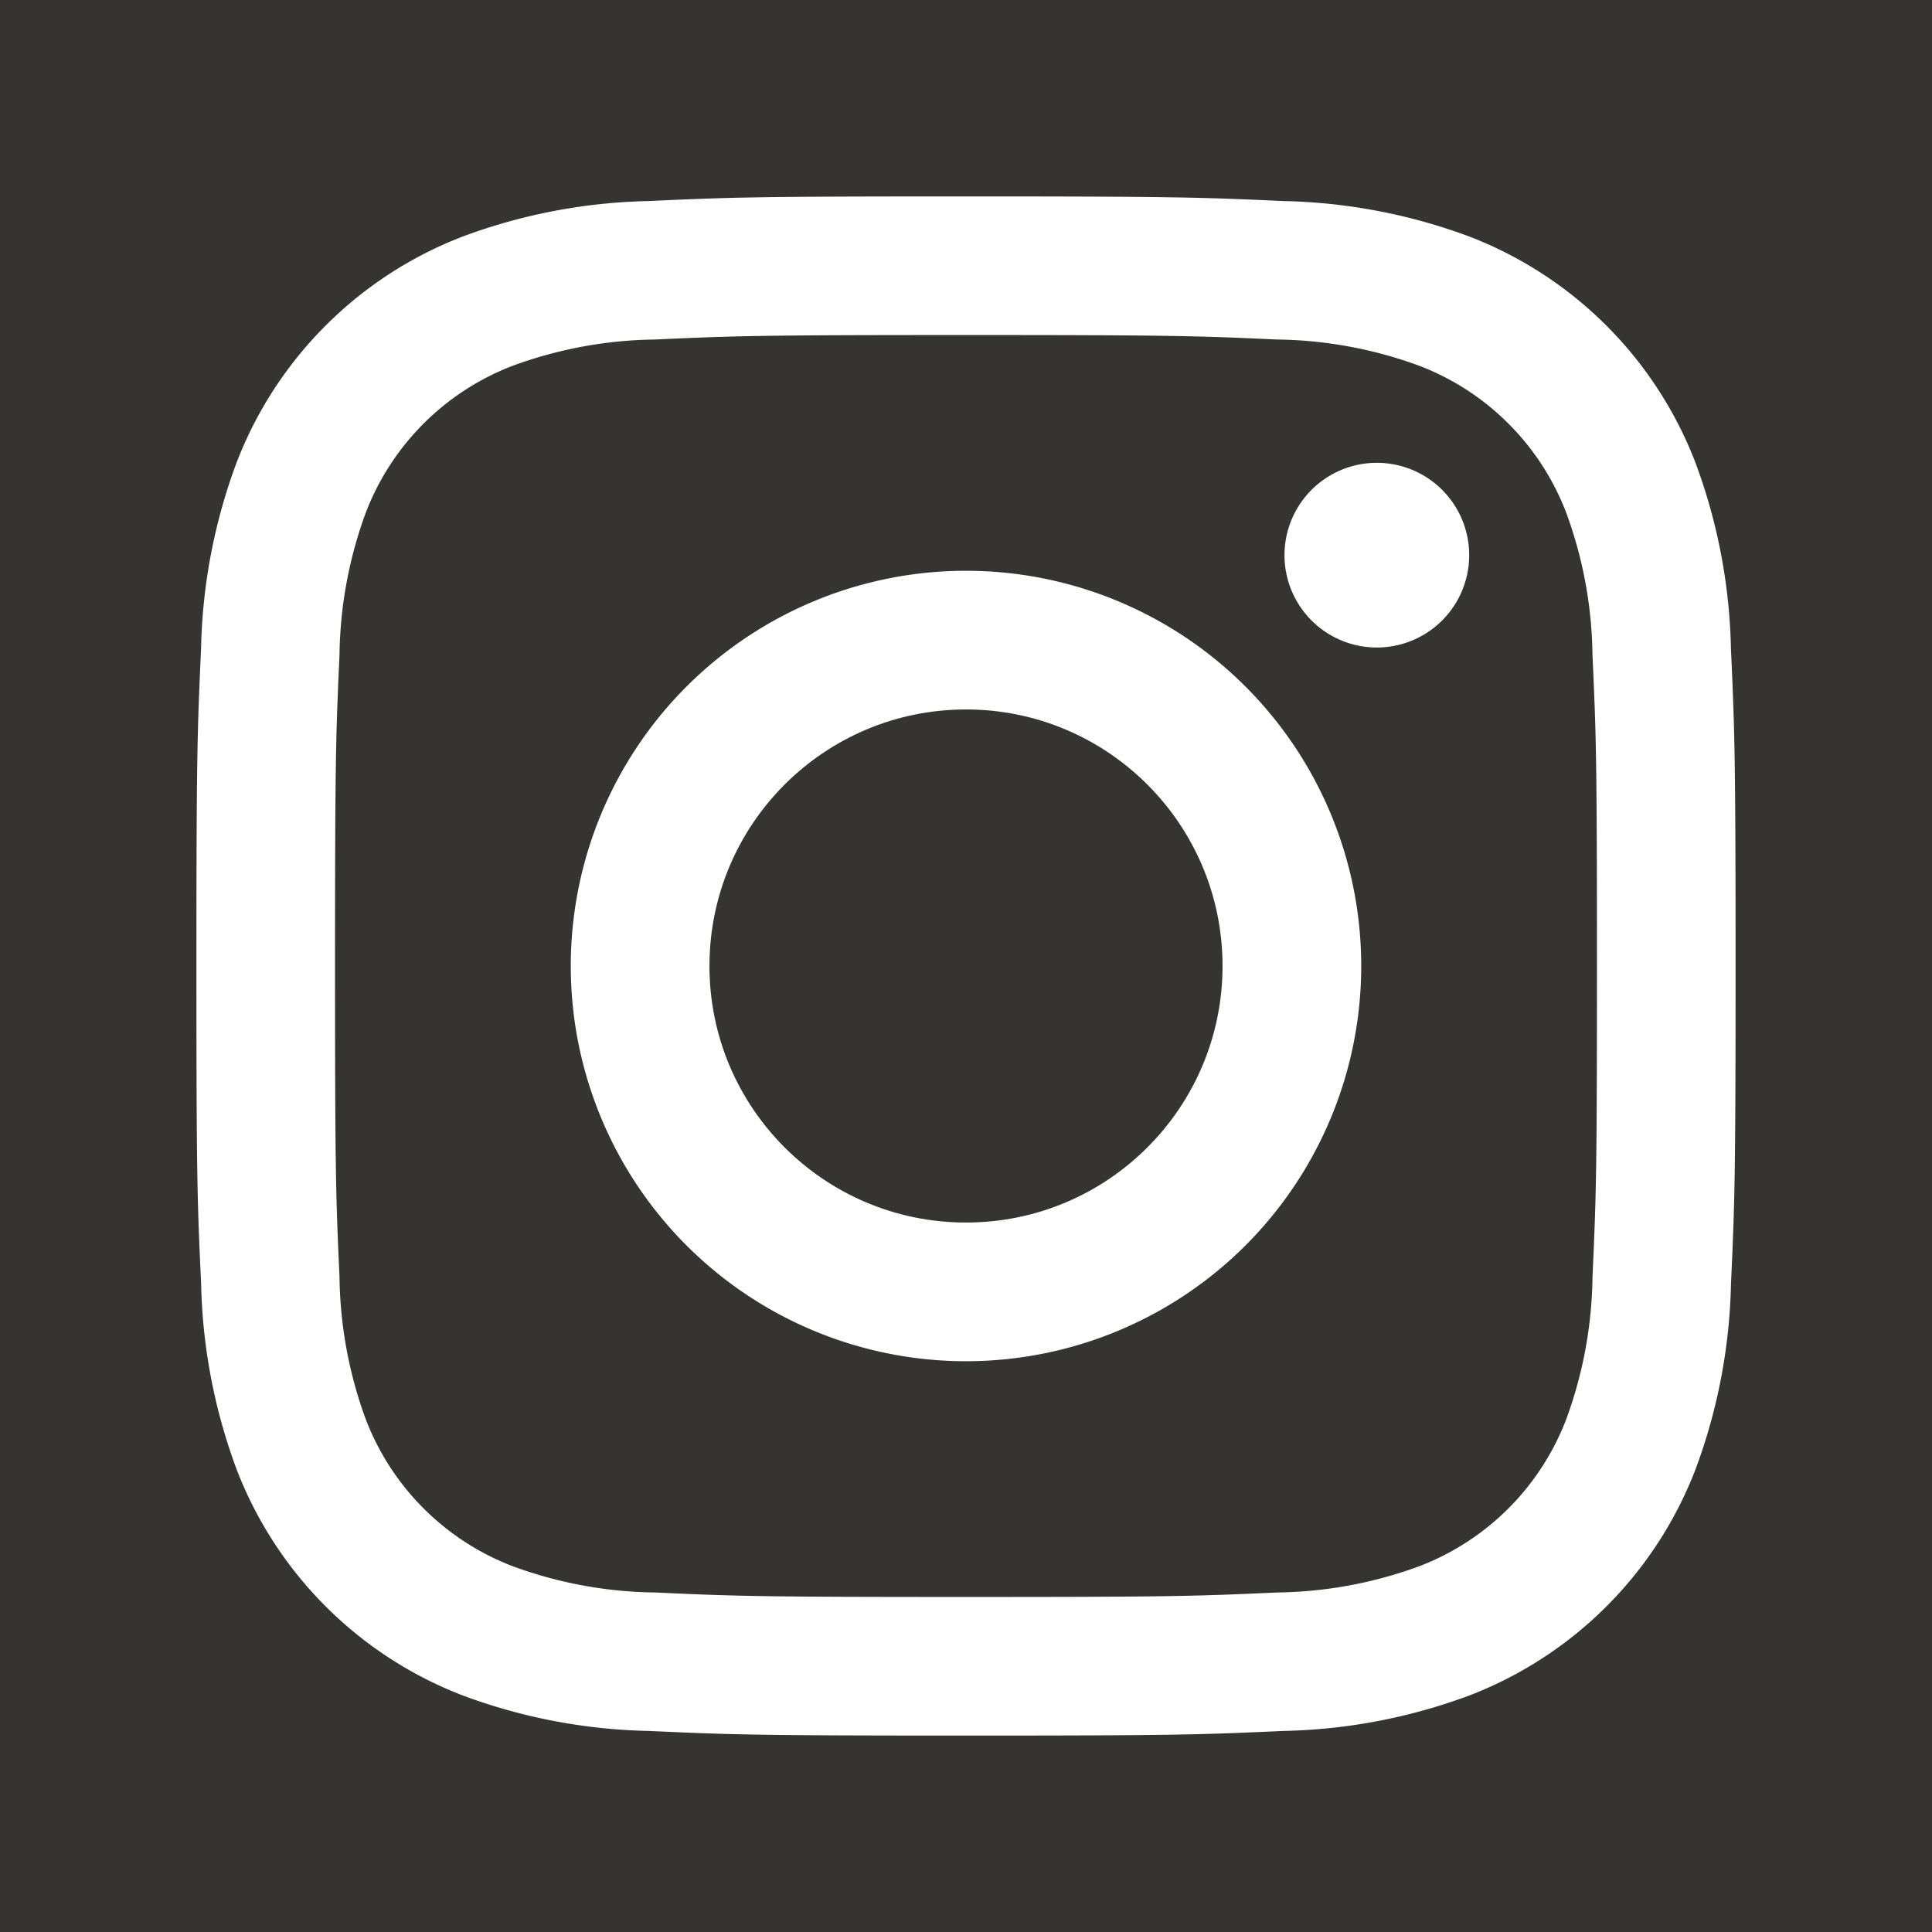
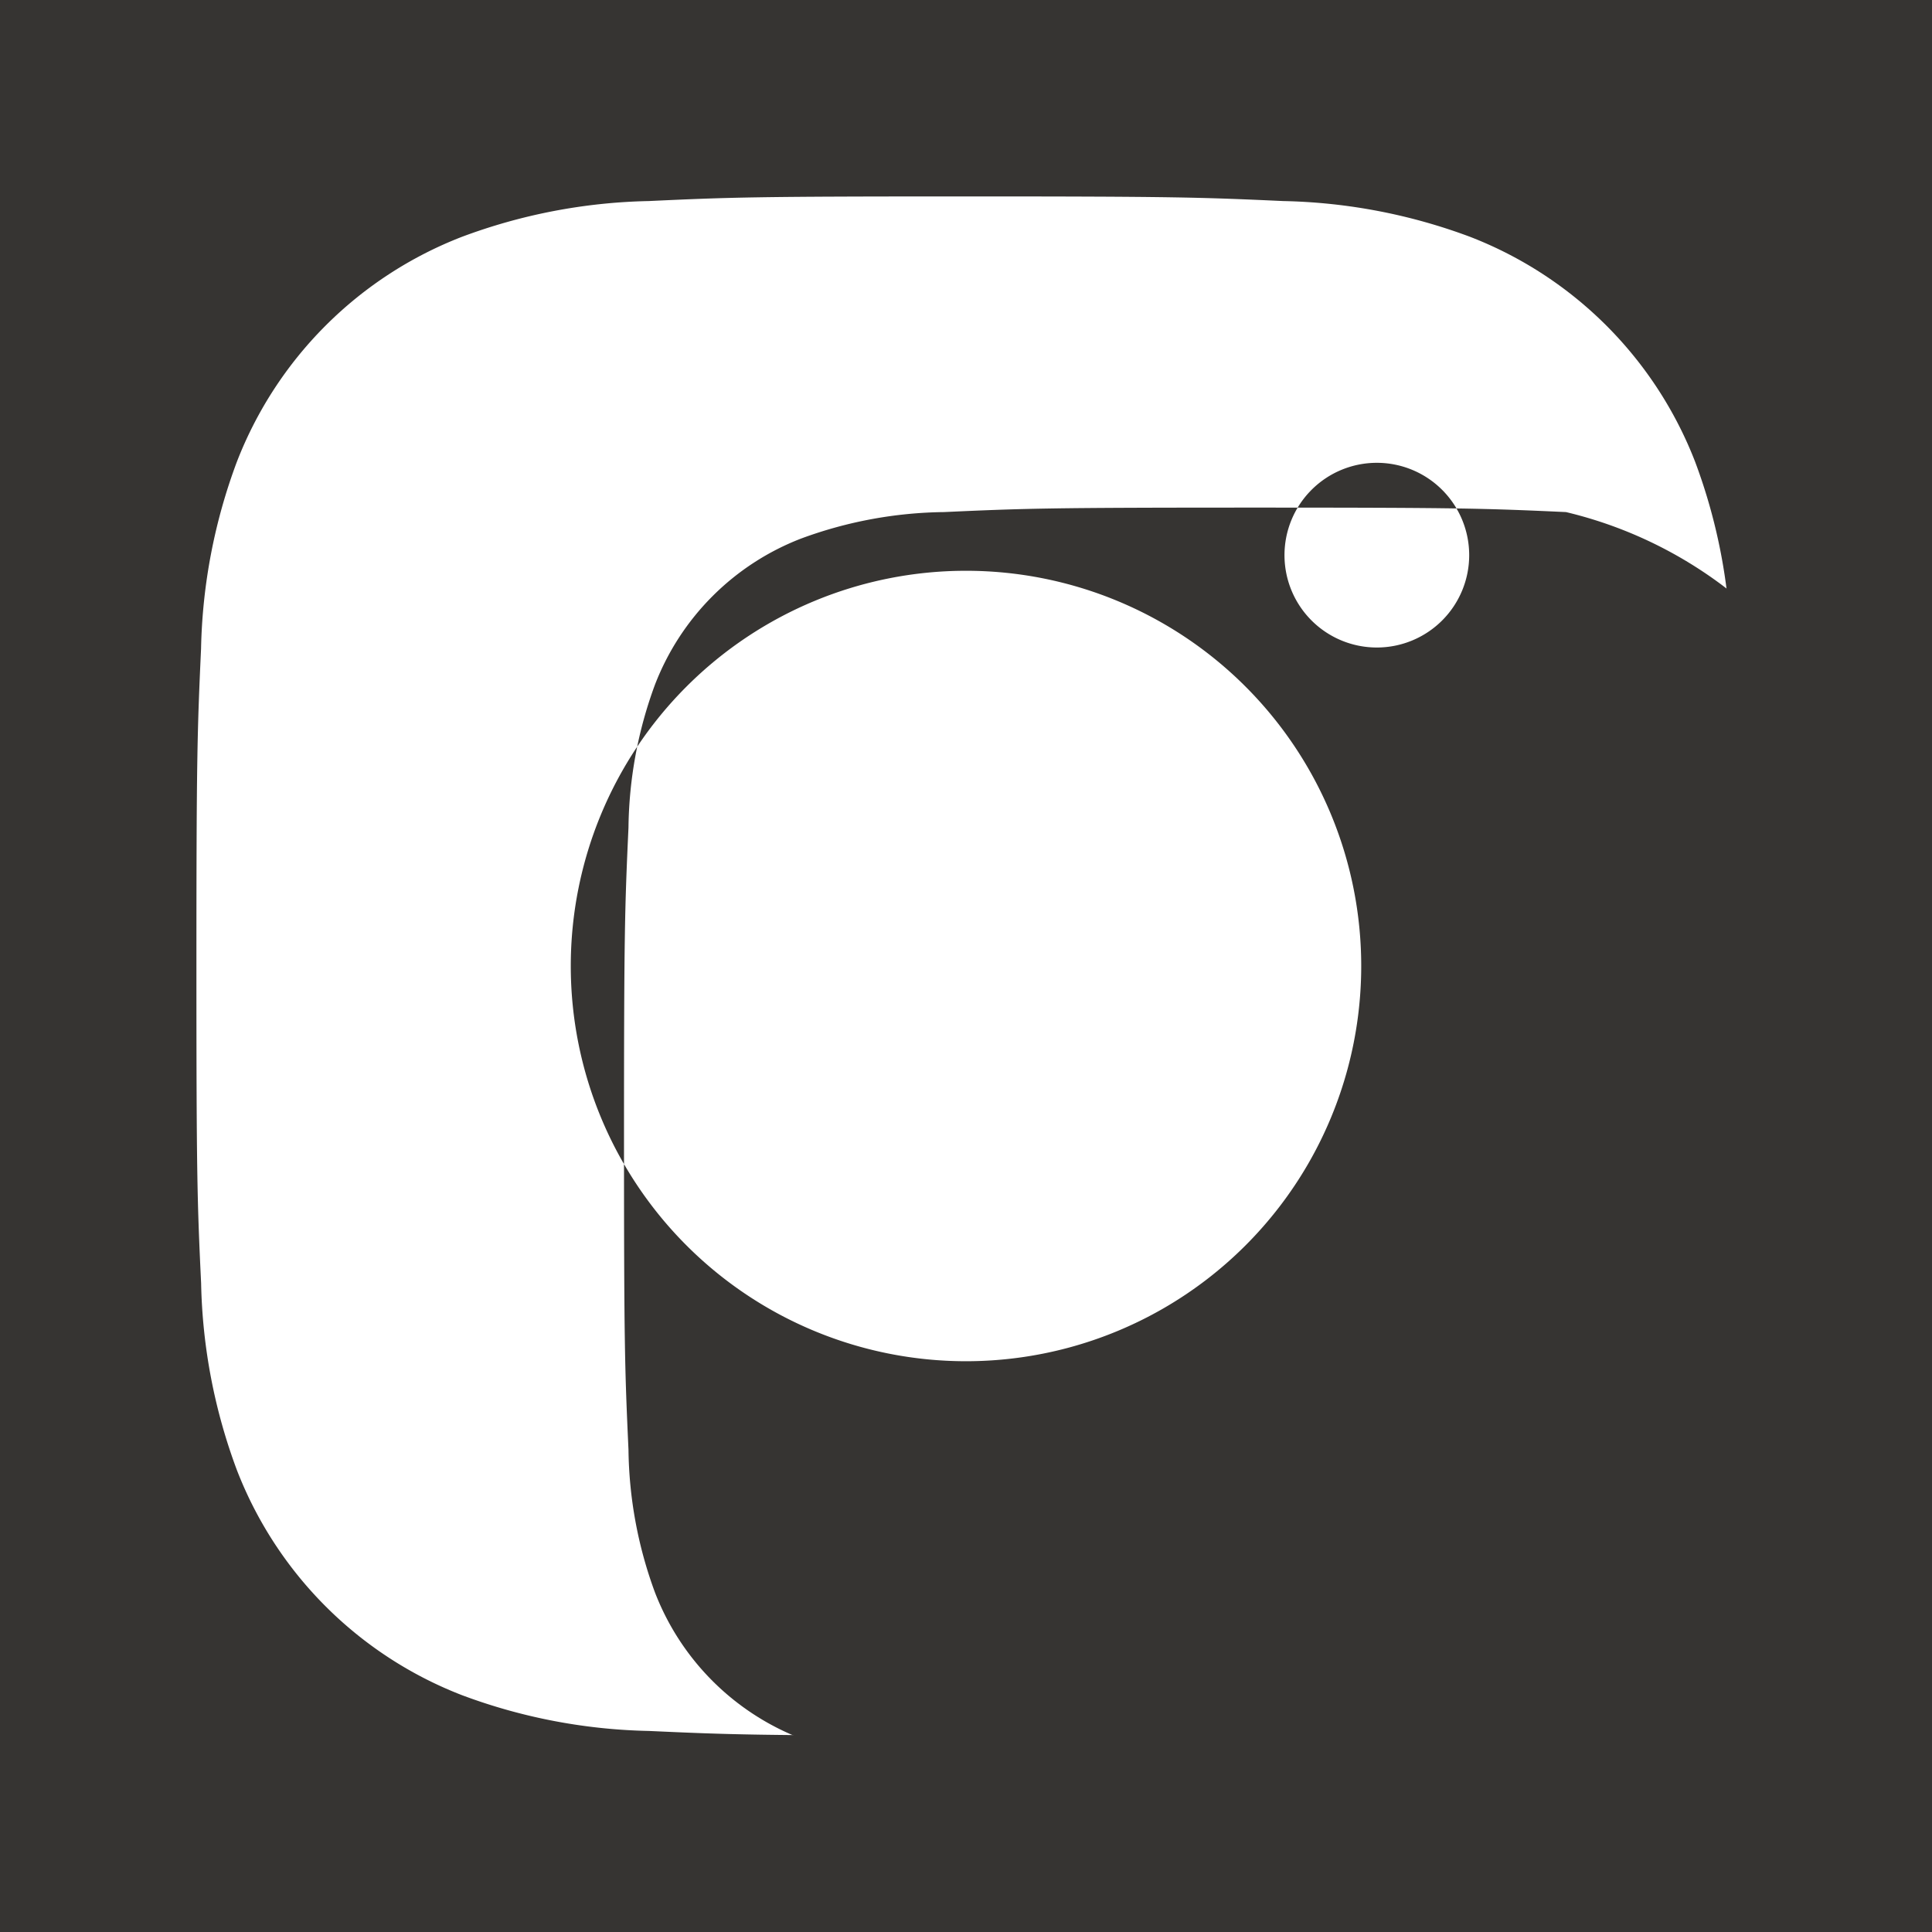
<svg xmlns="http://www.w3.org/2000/svg" id="Instagram_WOL2022" width="60" height="60" viewBox="0 0 60 60">
  <g id="Instagram_WOL2022-2" data-name="Instagram_WOL2022" transform="translate(30 30)">
    <g id="Group_494" data-name="Group 494" transform="translate(-30 -30)">
-       <path id="Path_1164" data-name="Path 1164" d="M83.315,50.585a7.915,7.915,0,0,0-4.536-4.536,13.223,13.223,0,0,0-4.438-.823c-2.52-.115-3.276-.139-9.659-.139s-7.138.024-9.659.139a13.223,13.223,0,0,0-4.438.823,7.915,7.915,0,0,0-4.536,4.536,13.223,13.223,0,0,0-.823,4.438c-.115,2.52-.139,3.276-.139,9.659s.024,7.138.139,9.659a13.223,13.223,0,0,0,.823,4.438,7.915,7.915,0,0,0,4.536,4.536,13.222,13.222,0,0,0,4.438.823c2.52.115,3.276.139,9.659.139s7.139-.024,9.659-.139a13.222,13.222,0,0,0,4.438-.823,7.915,7.915,0,0,0,4.536-4.536,13.222,13.222,0,0,0,.823-4.438c.115-2.52.139-3.276.139-9.659s-.024-7.138-.139-9.659A13.222,13.222,0,0,0,83.315,50.585ZM64.682,76.956A12.274,12.274,0,1,1,76.956,64.682,12.274,12.274,0,0,1,64.682,76.956ZM77.441,54.791a2.868,2.868,0,1,1,2.868-2.868A2.868,2.868,0,0,1,77.441,54.791Z" transform="translate(-34.682 -34.682)" fill="#363432" />
-       <circle id="Ellipse_15" data-name="Ellipse 15" cx="7.967" cy="7.967" r="7.967" transform="translate(22.033 22.033)" fill="#363432" />
+       <path id="Path_1164" data-name="Path 1164" d="M83.315,50.585c-2.52-.115-3.276-.139-9.659-.139s-7.138.024-9.659.139a13.223,13.223,0,0,0-4.438.823,7.915,7.915,0,0,0-4.536,4.536,13.223,13.223,0,0,0-.823,4.438c-.115,2.52-.139,3.276-.139,9.659s.024,7.138.139,9.659a13.223,13.223,0,0,0,.823,4.438,7.915,7.915,0,0,0,4.536,4.536,13.222,13.222,0,0,0,4.438.823c2.52.115,3.276.139,9.659.139s7.139-.024,9.659-.139a13.222,13.222,0,0,0,4.438-.823,7.915,7.915,0,0,0,4.536-4.536,13.222,13.222,0,0,0,.823-4.438c.115-2.52.139-3.276.139-9.659s-.024-7.138-.139-9.659A13.222,13.222,0,0,0,83.315,50.585ZM64.682,76.956A12.274,12.274,0,1,1,76.956,64.682,12.274,12.274,0,0,1,64.682,76.956ZM77.441,54.791a2.868,2.868,0,1,1,2.868-2.868A2.868,2.868,0,0,1,77.441,54.791Z" transform="translate(-34.682 -34.682)" fill="#363432" />
      <path id="Path_1165" data-name="Path 1165" d="M0,0V60H60V0ZM53.758,39.855a17.548,17.548,0,0,1-1.111,5.8,12.224,12.224,0,0,1-6.99,6.99,17.548,17.548,0,0,1-5.8,1.111c-2.549.116-3.363.144-9.855.144s-7.305-.028-9.855-.144a17.548,17.548,0,0,1-5.8-1.111,12.224,12.224,0,0,1-6.99-6.99,17.548,17.548,0,0,1-1.111-5.8C6.125,37.305,6.1,36.492,6.1,30s.028-7.305.144-9.855a17.548,17.548,0,0,1,1.111-5.8,12.224,12.224,0,0,1,6.99-6.99,17.548,17.548,0,0,1,5.8-1.111C22.695,6.125,23.508,6.1,30,6.1s7.305.028,9.855.144a17.548,17.548,0,0,1,5.8,1.111,12.224,12.224,0,0,1,6.99,6.99,17.548,17.548,0,0,1,1.111,5.8c.116,2.549.144,3.363.144,9.855S53.875,37.305,53.758,39.855Z" fill="#363432" />
    </g>
  </g>
</svg>